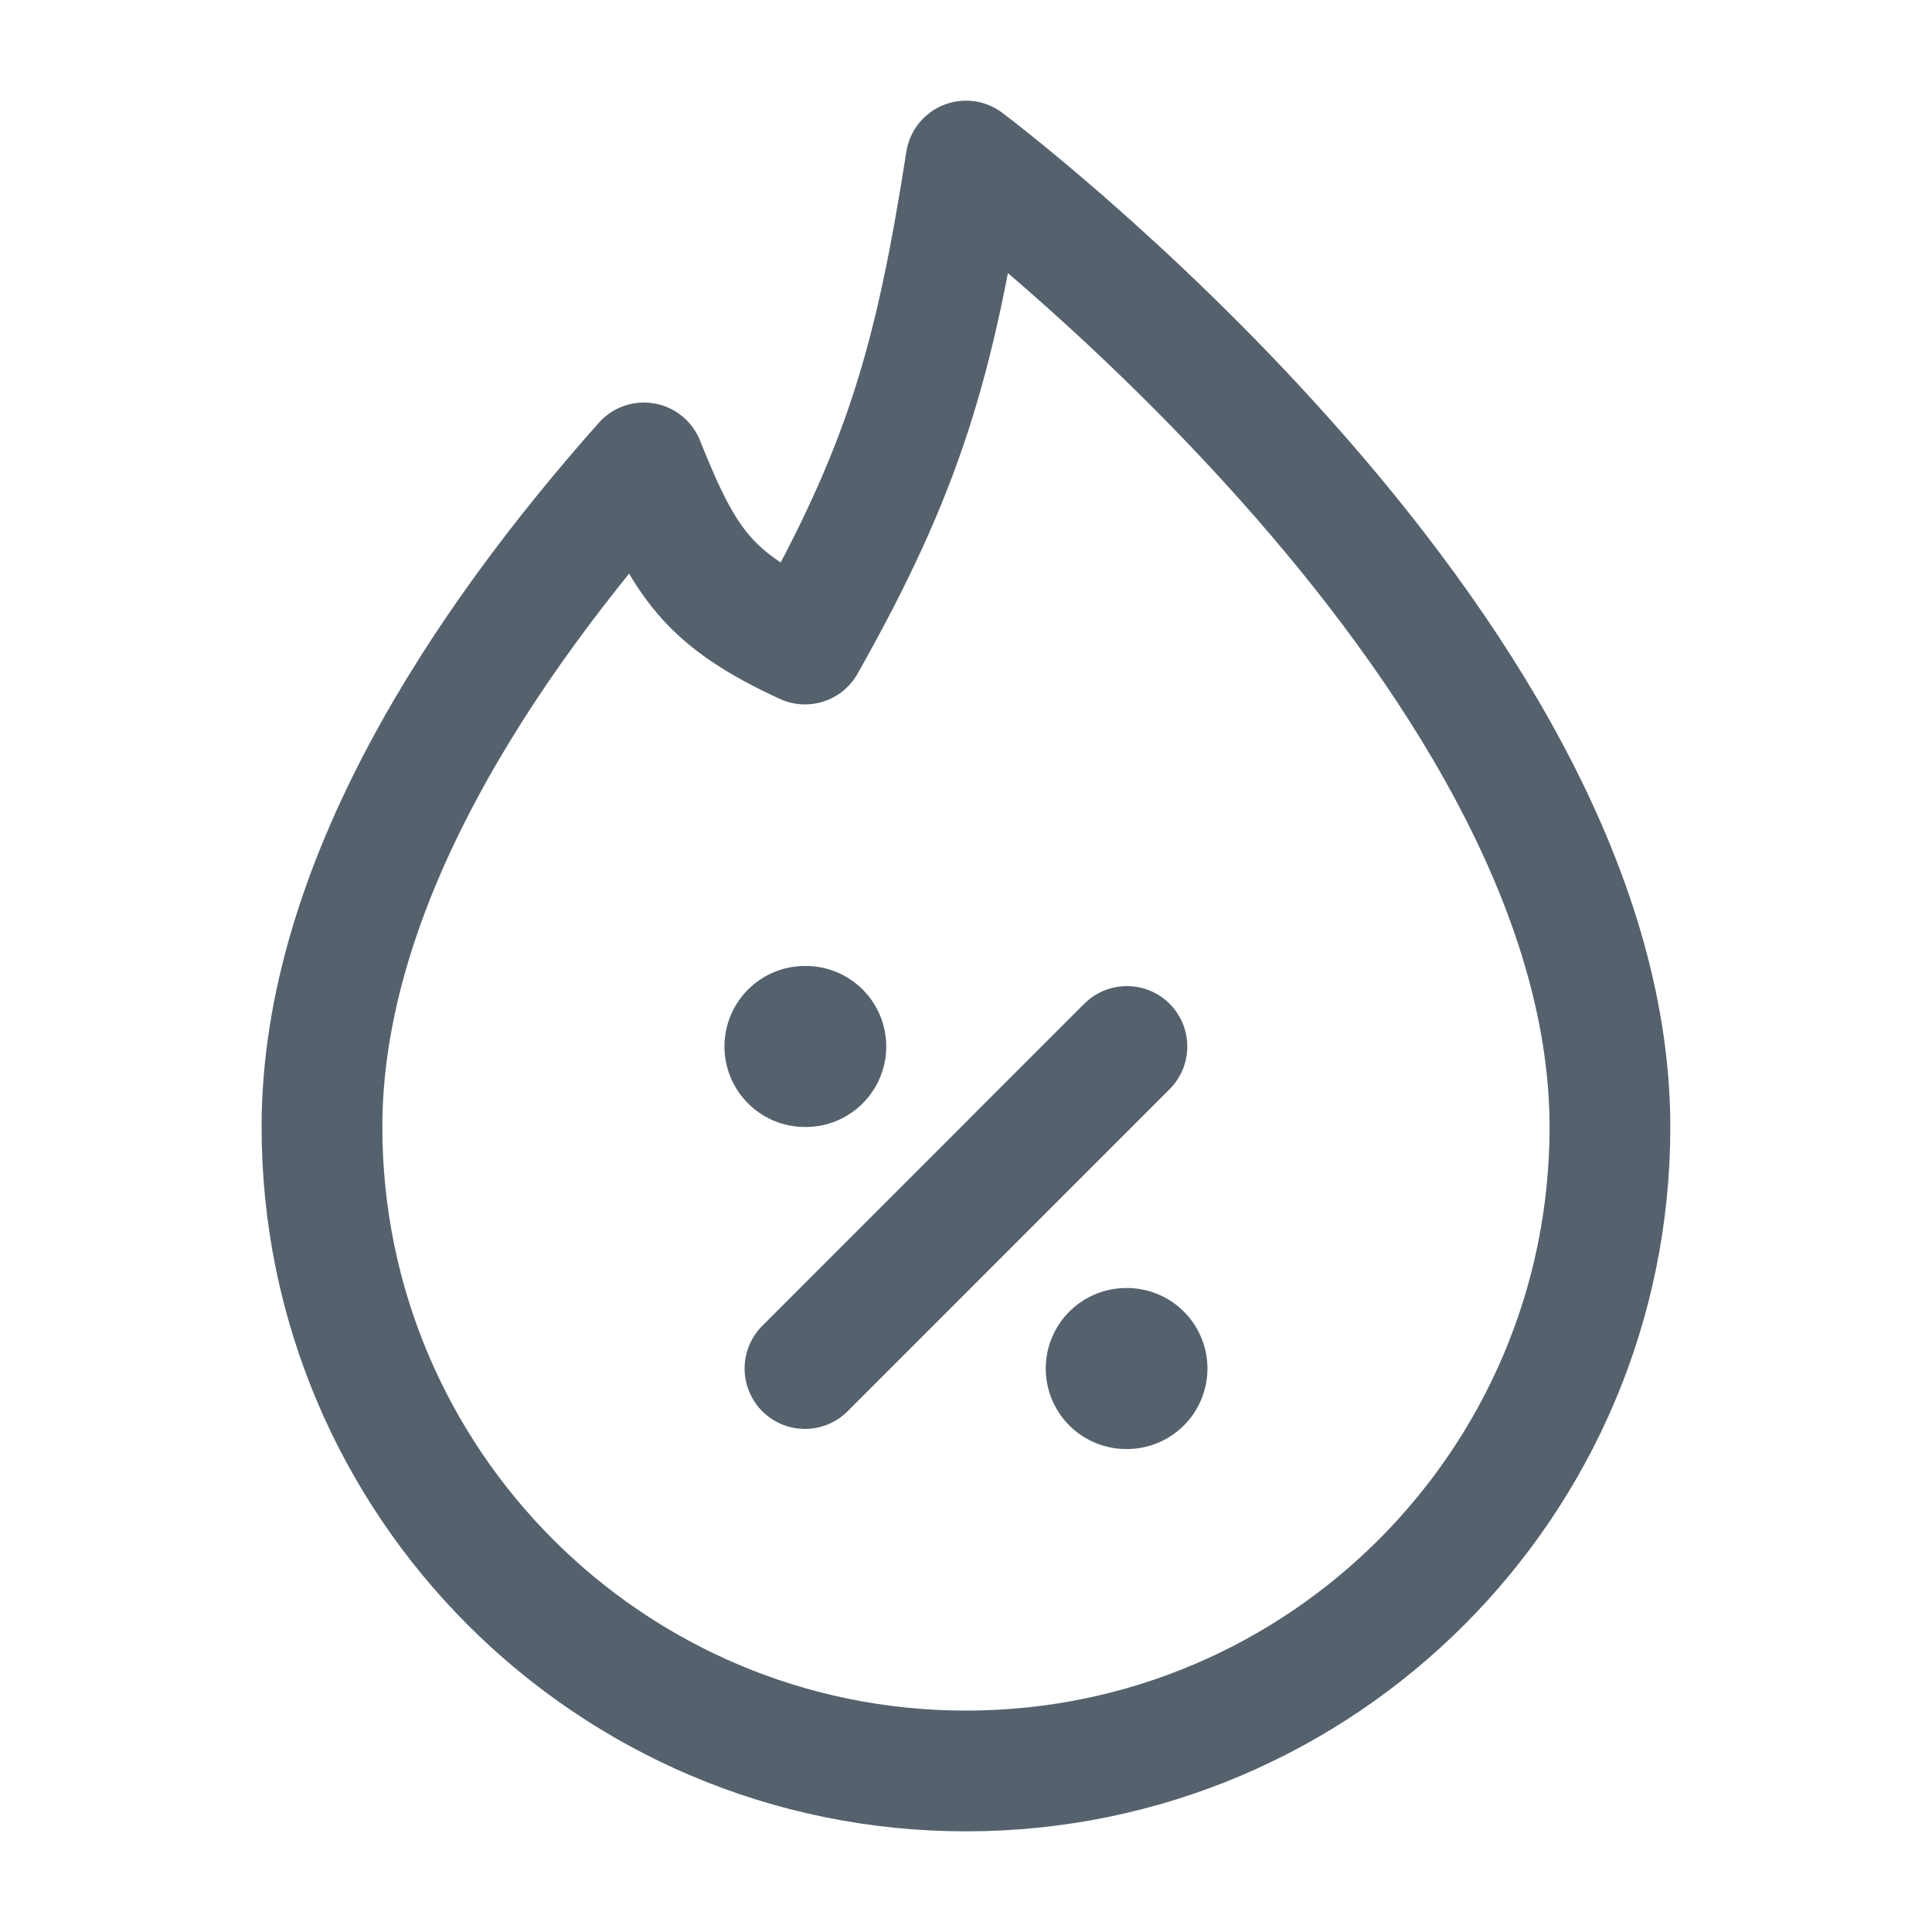
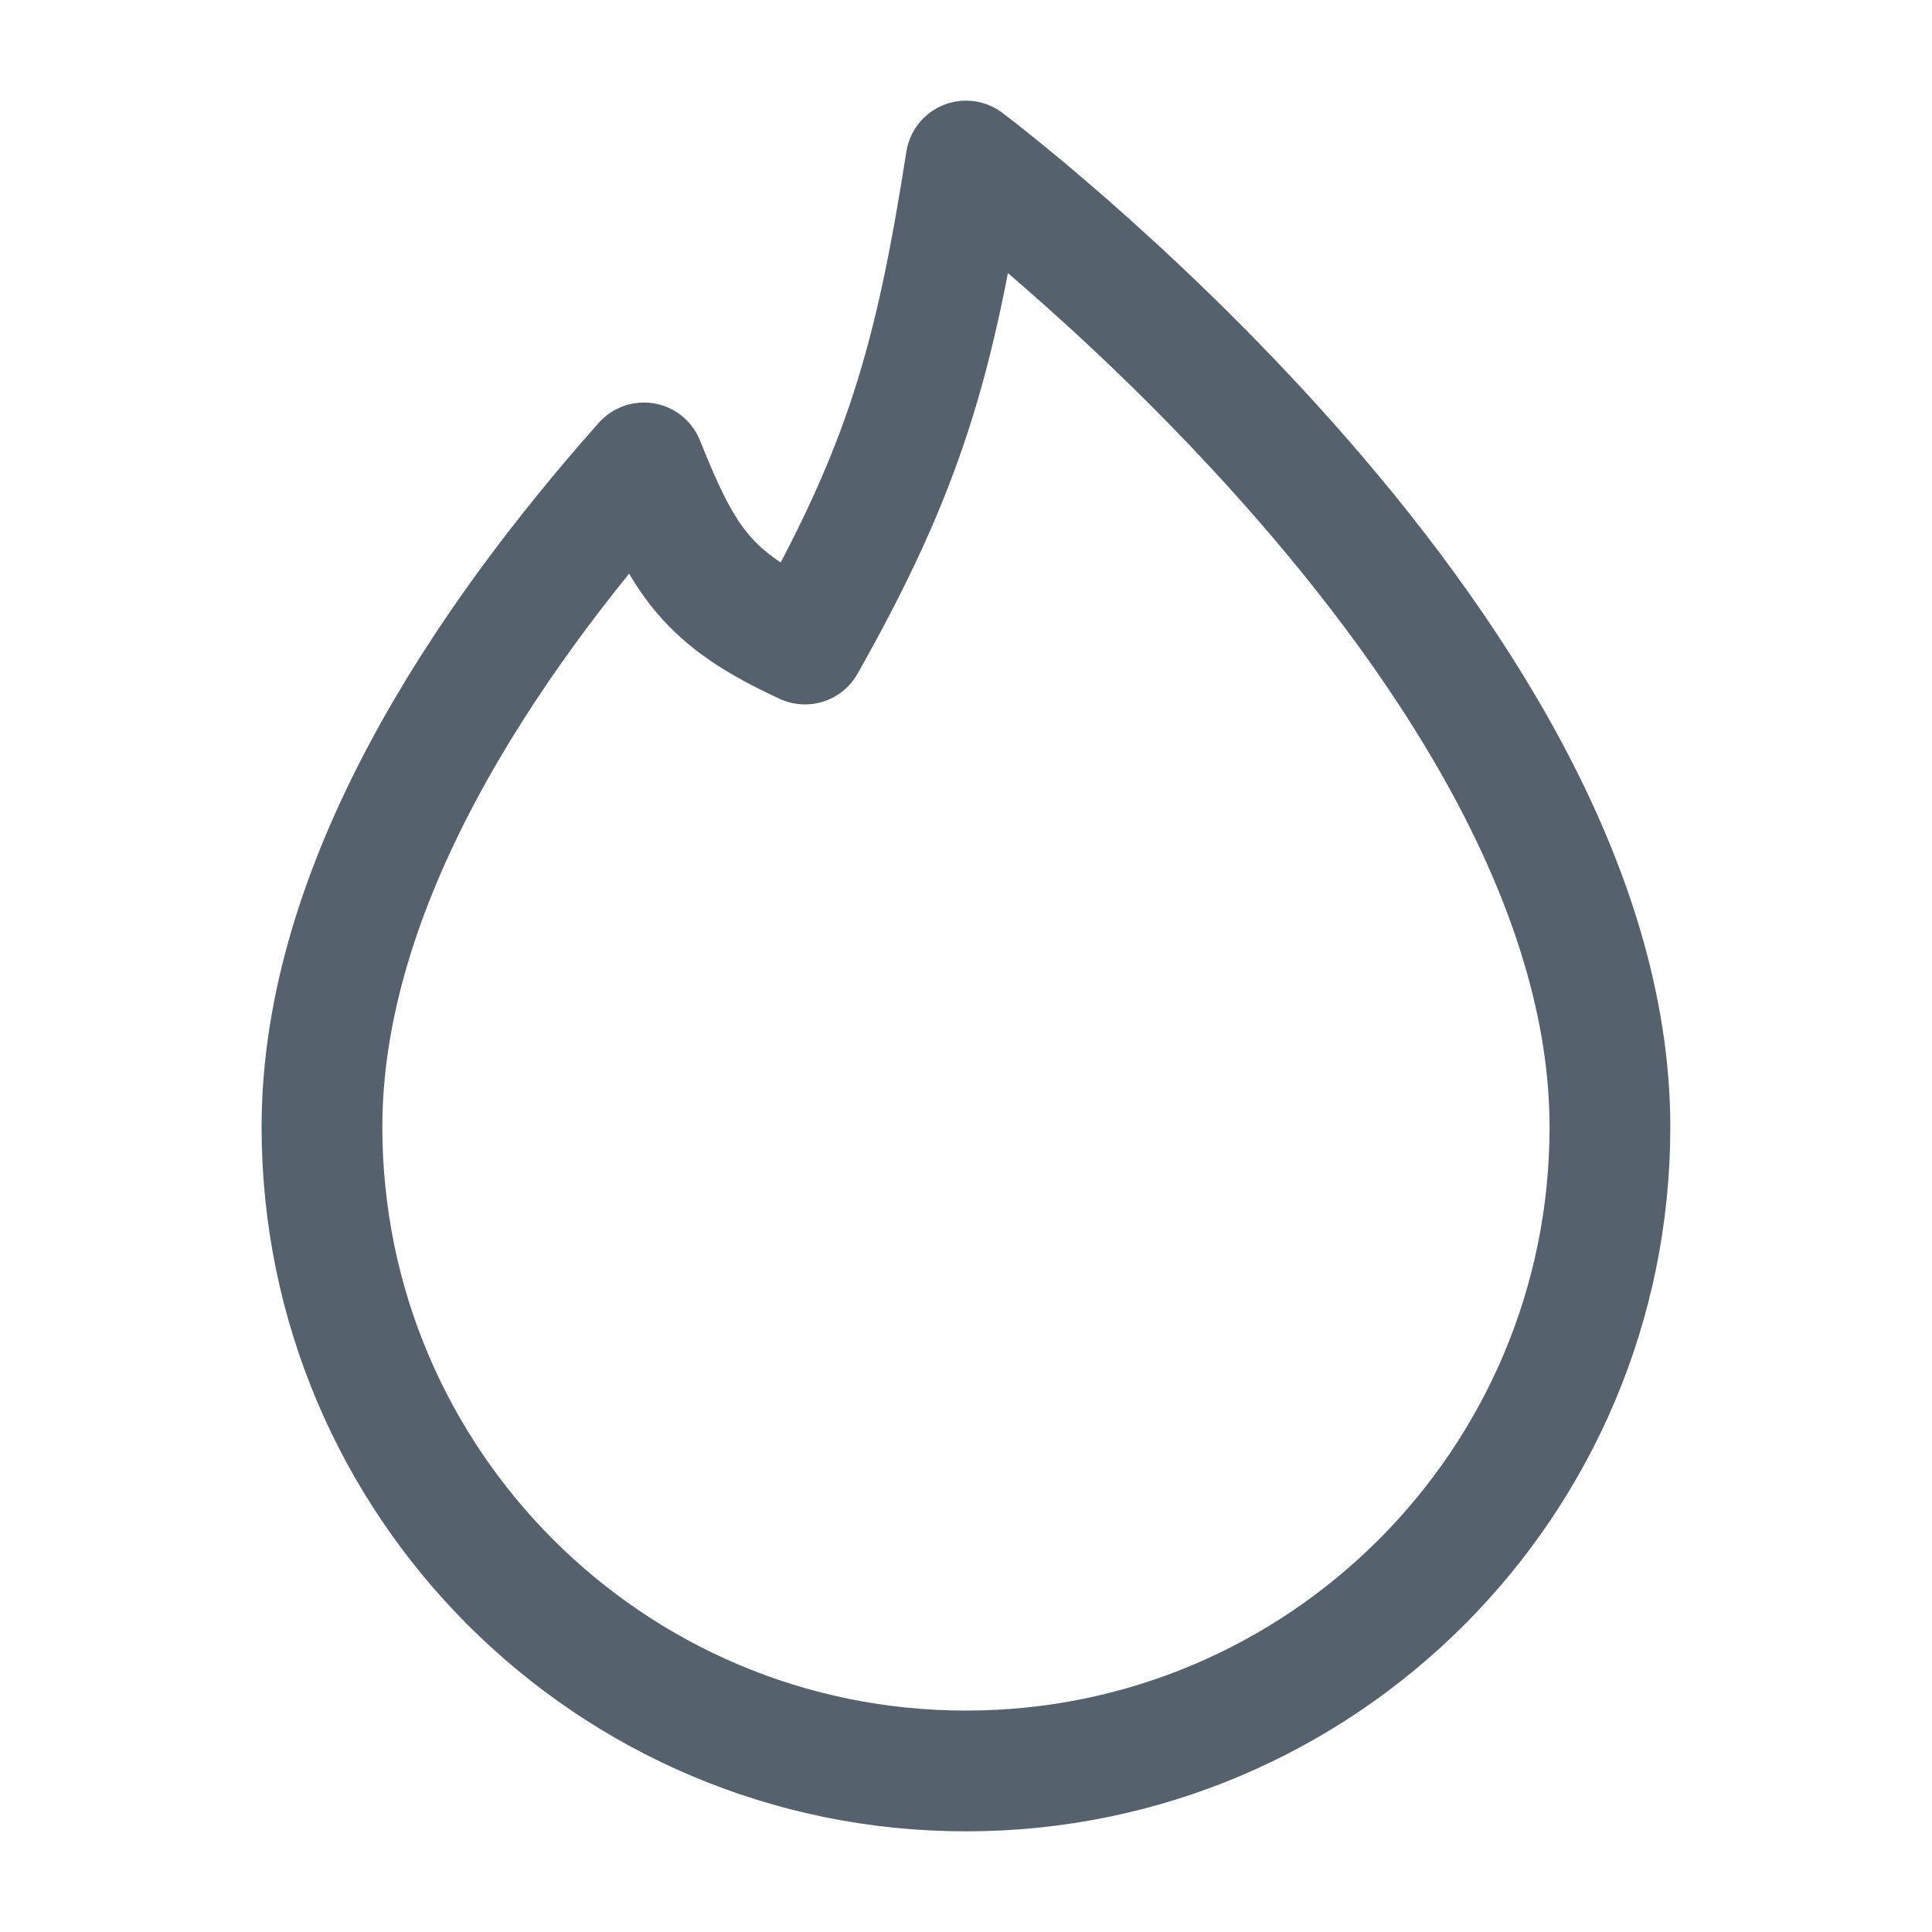
<svg xmlns="http://www.w3.org/2000/svg" width="20" height="20" viewBox="0 0 20 20" fill="none">
  <g id="Frame">
    <path id="Vector" d="M10 18.333C13.682 18.333 16.666 15.349 16.666 11.667C16.666 6.667 10 1.667 10 1.667C9.676 3.739 9.359 4.851 8.333 6.667C7.332 6.204 7.083 5.833 6.666 4.792C5 6.667 3.333 9.167 3.333 11.667C3.333 15.349 6.318 18.333 10 18.333Z" stroke="#55626E" stroke-width="1.25" stroke-linejoin="round" />
-     <path id="Vector_2" d="M8.333 14.167L11.666 10.833" stroke="#55626E" stroke-width="1.25" stroke-linecap="round" stroke-linejoin="round" />
-     <path id="Vector_3" d="M8.333 10.833H8.341M11.659 14.167H11.666" stroke="#55626E" stroke-width="1.667" stroke-linecap="round" stroke-linejoin="round" />
  </g>
</svg>